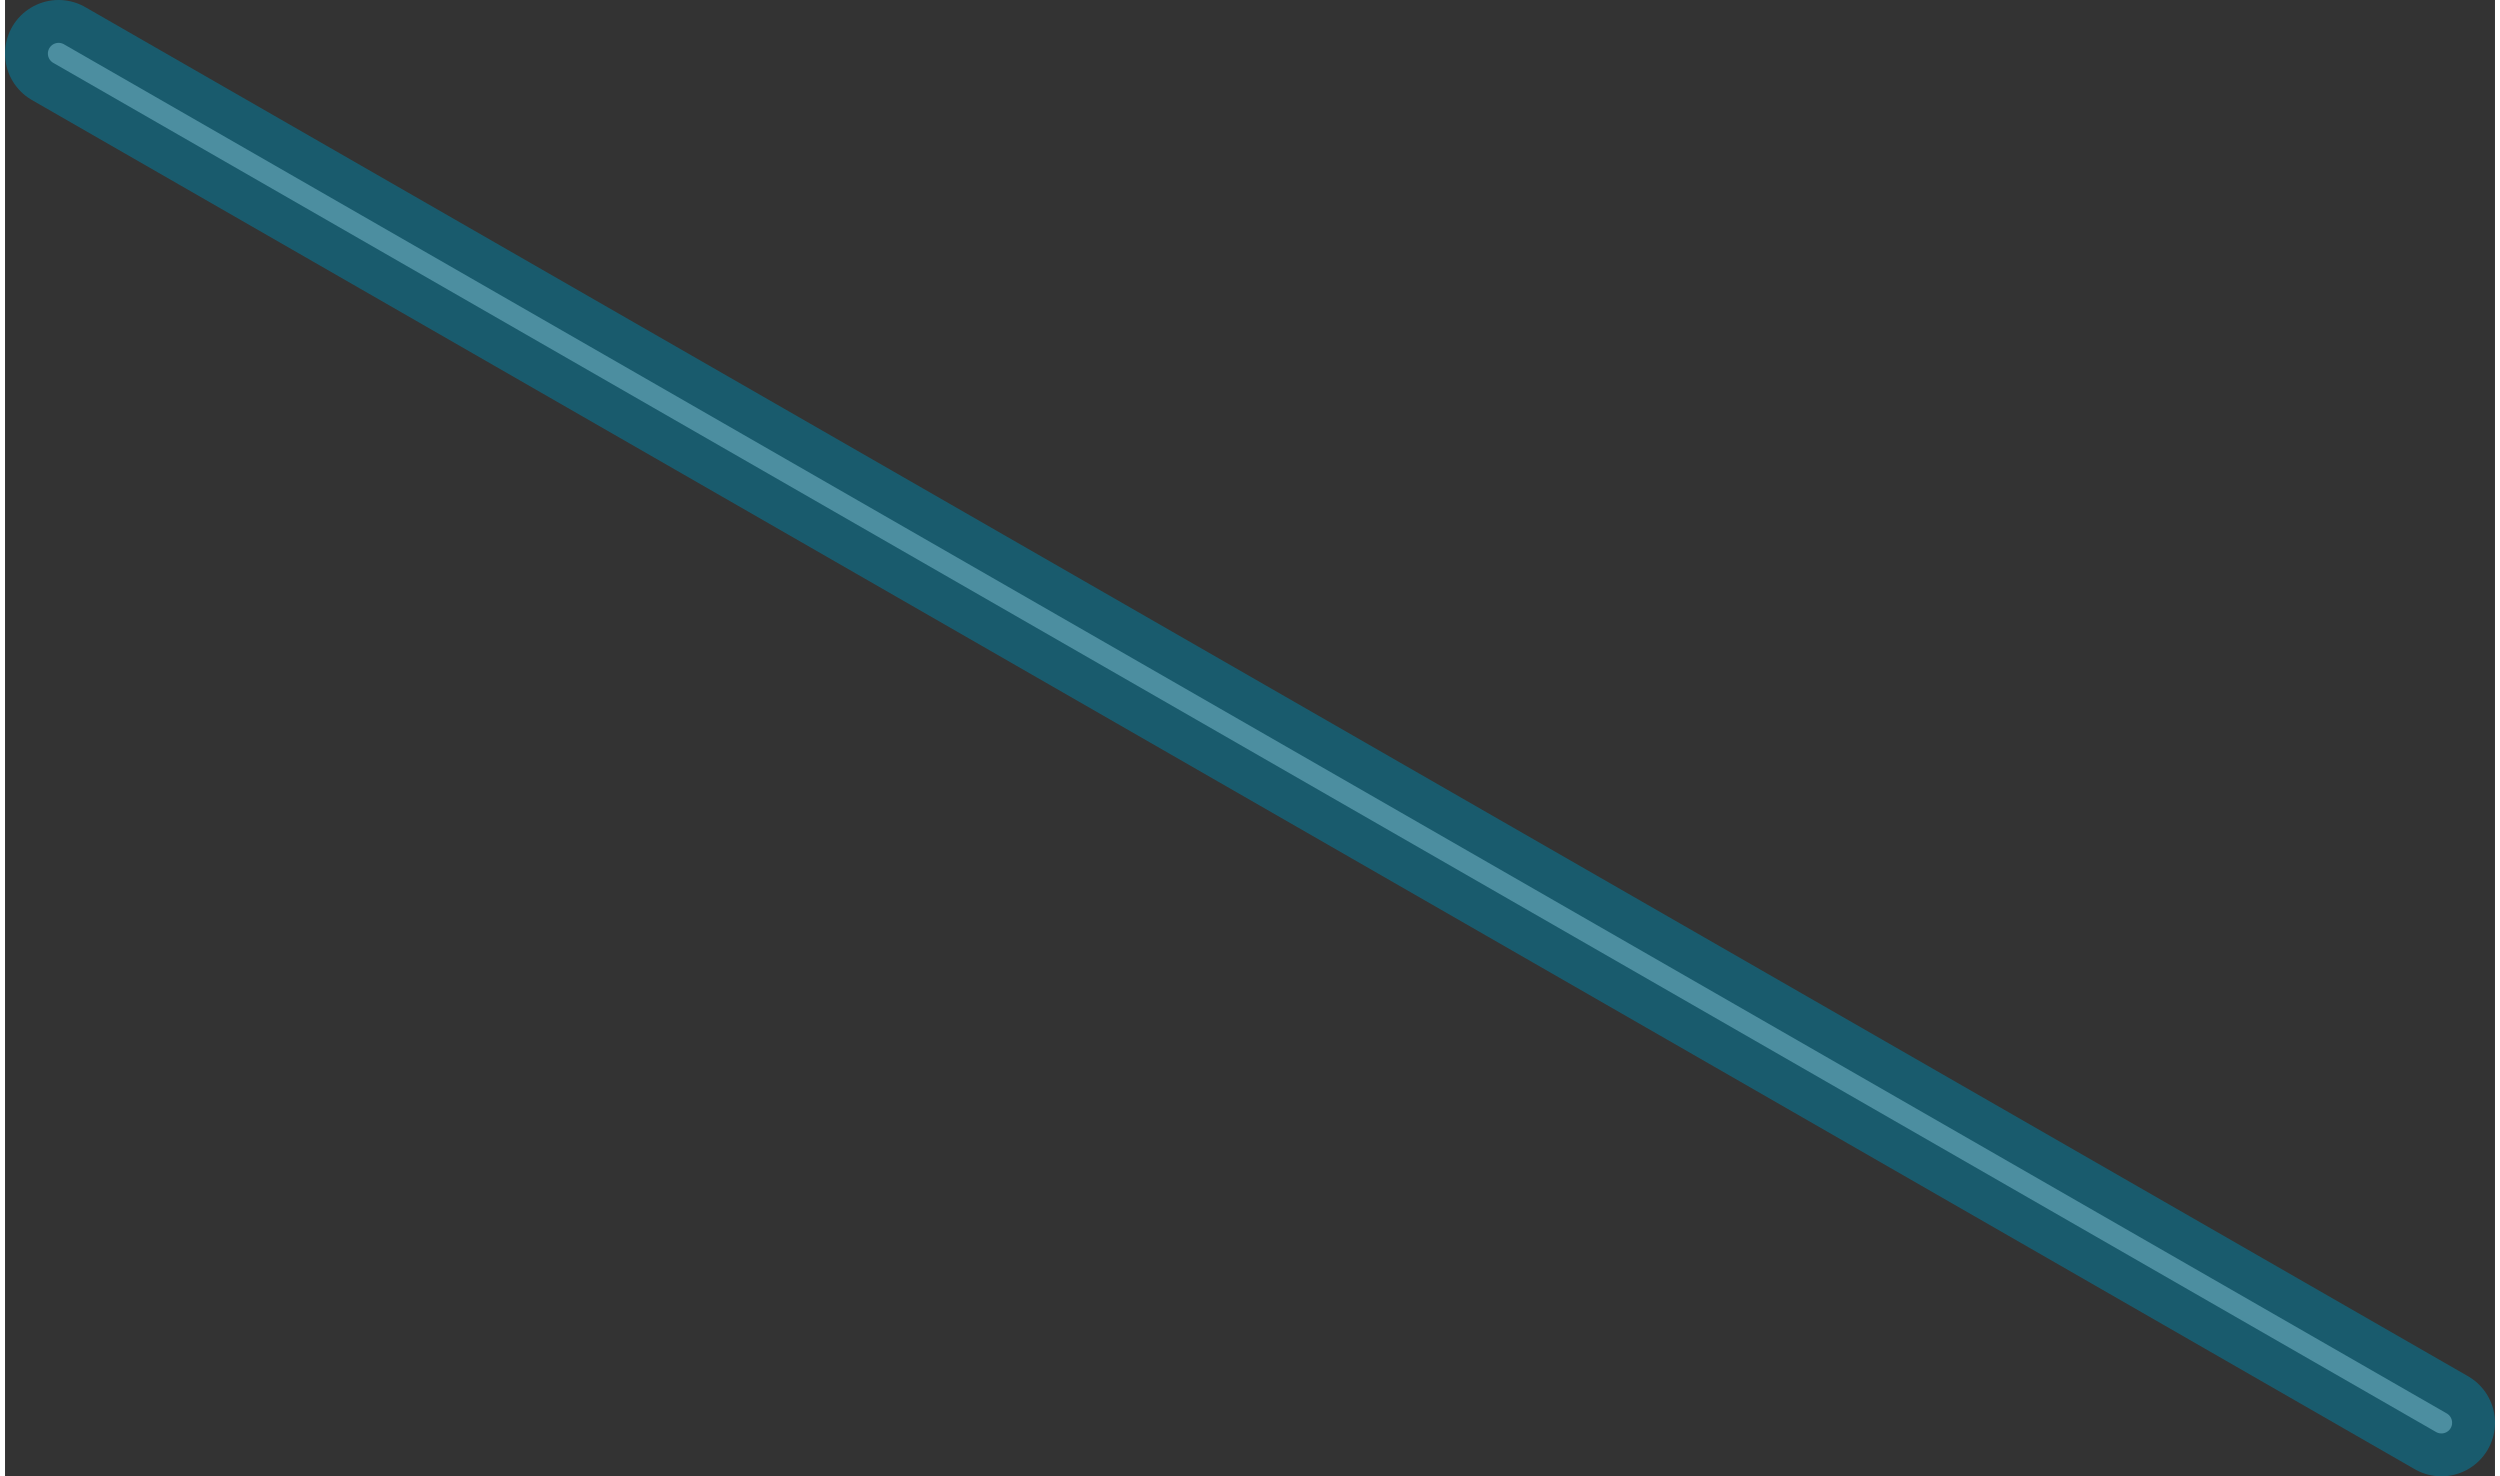
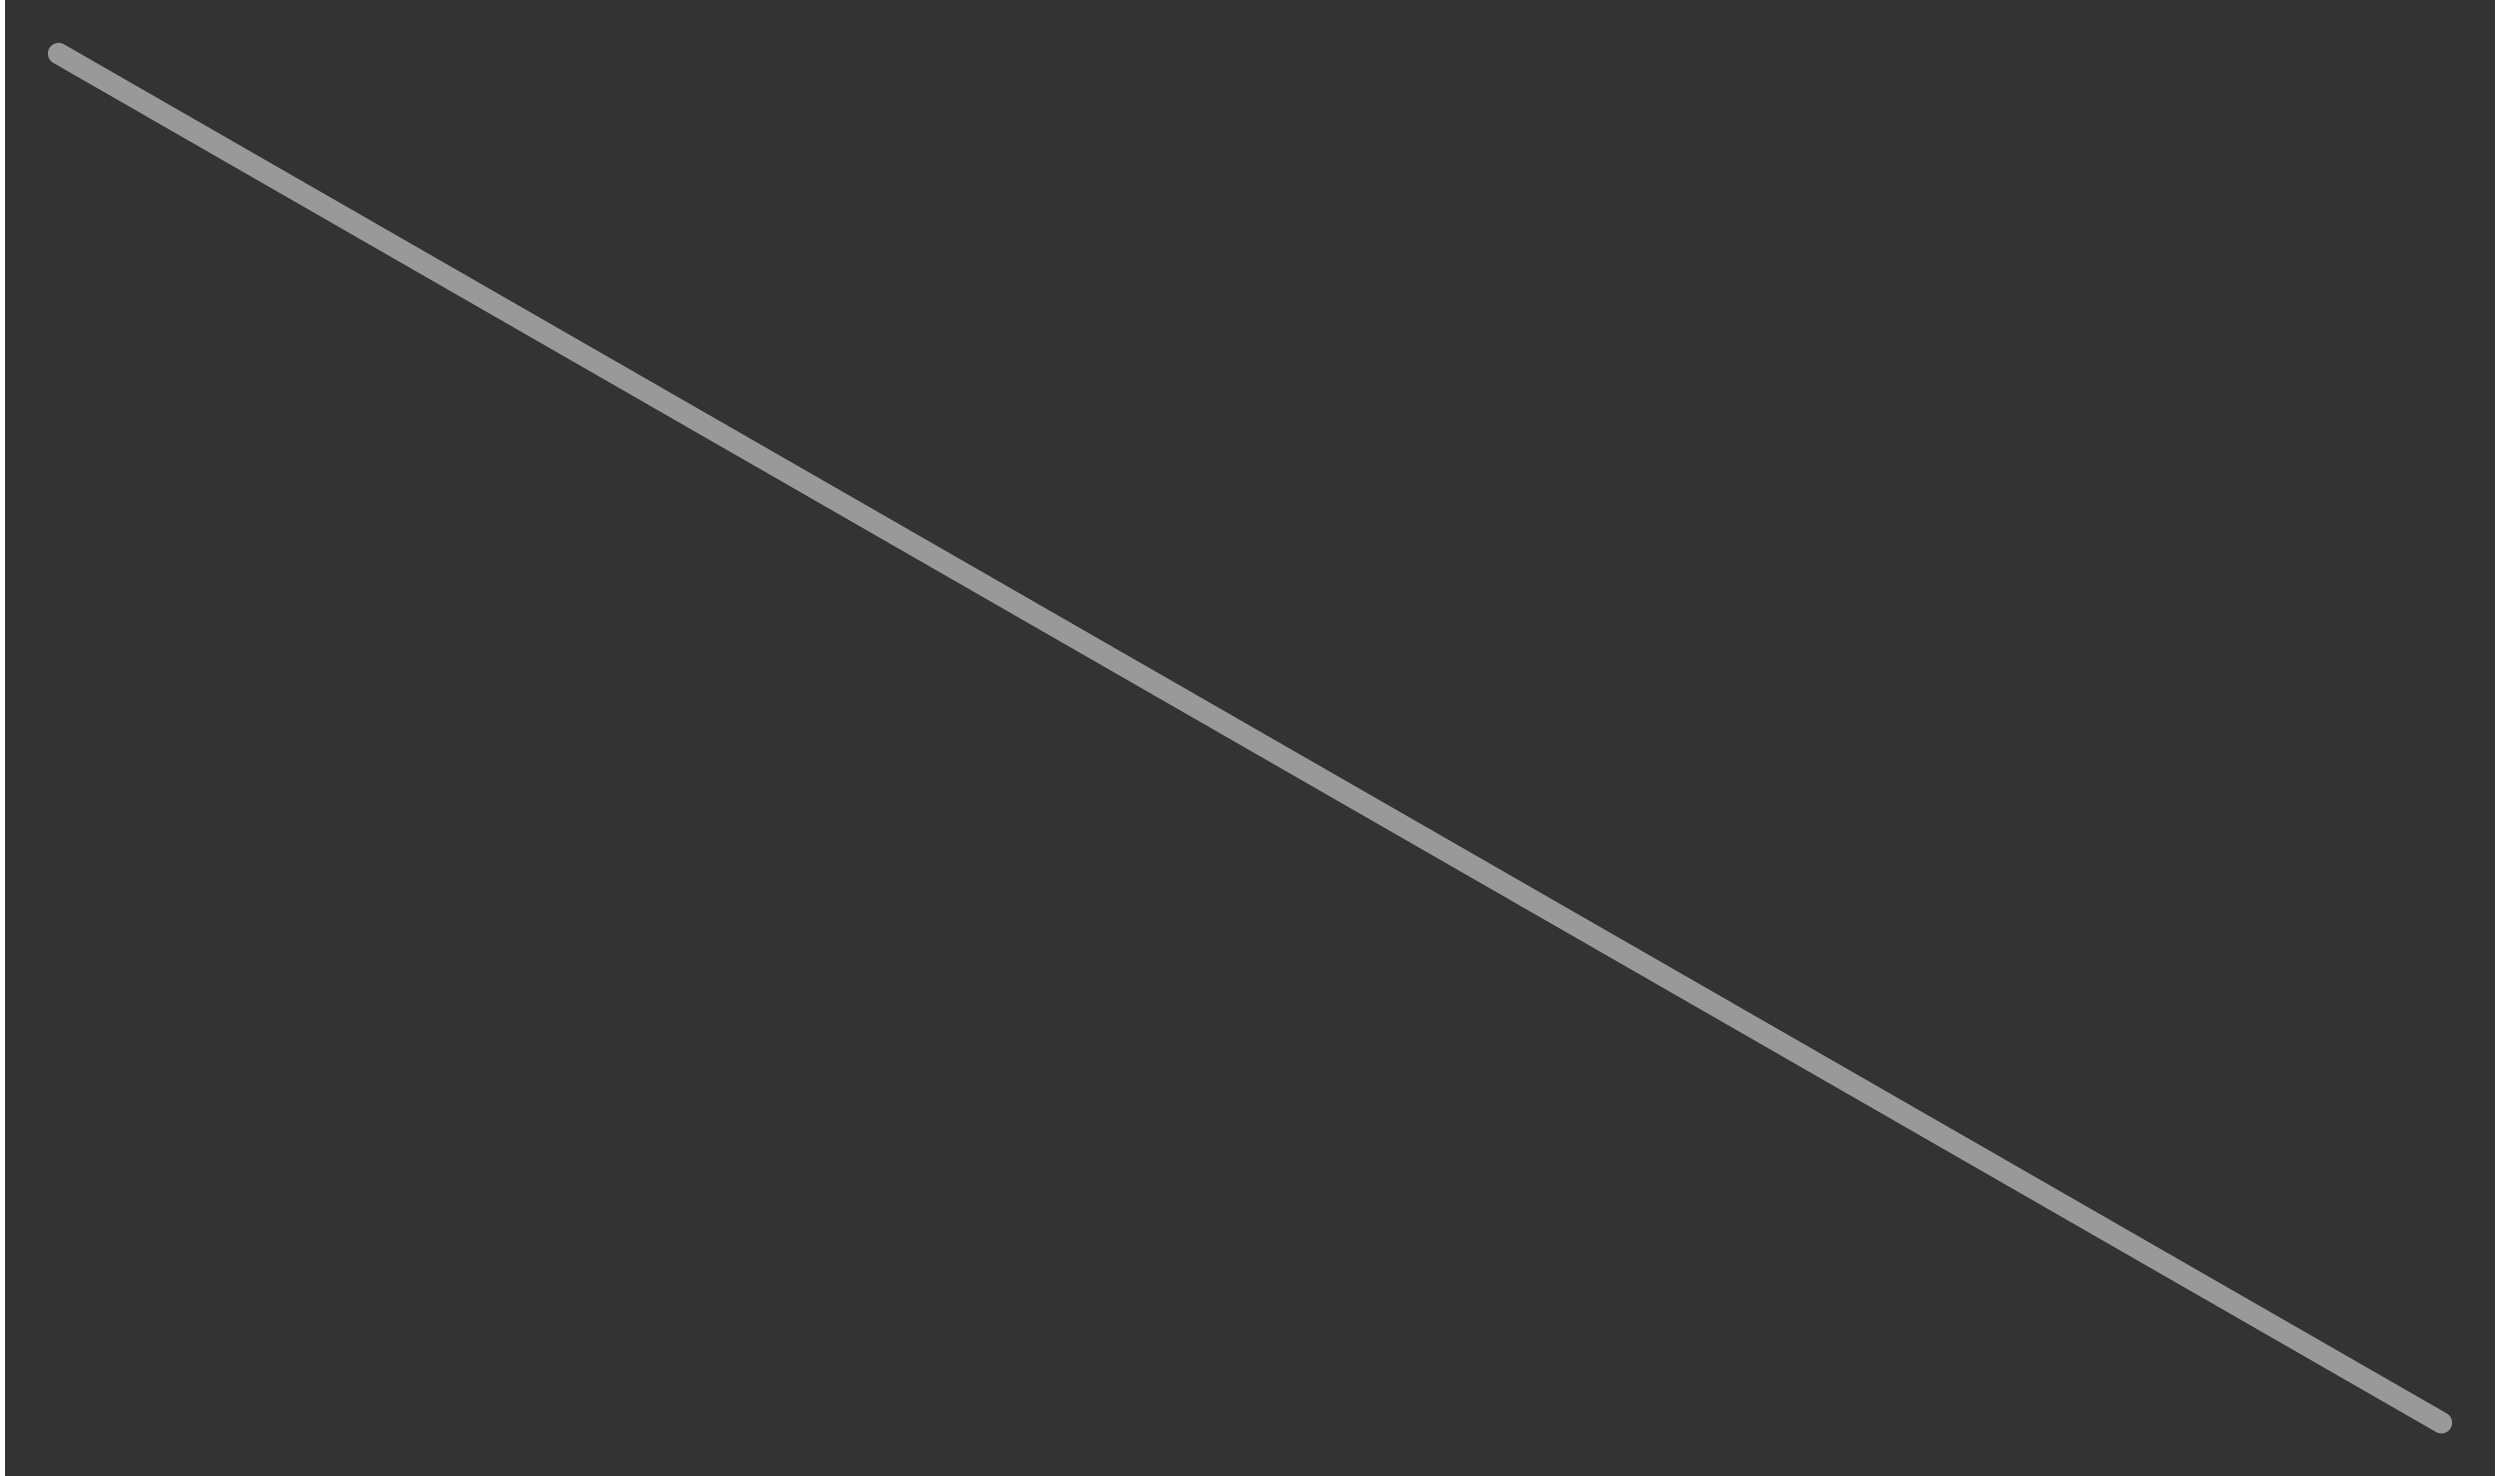
<svg xmlns="http://www.w3.org/2000/svg" id="Isolation_Mode616a431c97130" data-name="Isolation Mode" viewBox="0 0 232.4 137.79" aria-hidden="true" width="232px" height="137px">
  <rect x="0" y="0" width="232.4" height="137.79" fill="#333333" stroke="none" />
  <defs>
    <linearGradient class="cerosgradient" data-cerosgradient="true" id="CerosGradient_id97968b84f" gradientUnits="userSpaceOnUse" x1="50%" y1="100%" x2="50%" y2="0%">
      <stop offset="0%" stop-color="#d1d1d1" />
      <stop offset="100%" stop-color="#d1d1d1" />
    </linearGradient>
    <linearGradient />
    <style>.cls-1-616a431c97130,.cls-2-616a431c97130{fill:none;stroke-linecap:round;stroke-miterlimit:10;opacity:0.5;}.cls-1-616a431c97130{stroke:#fff;stroke-width:2px;}.cls-2-616a431c97130{stroke:#0084a8;stroke-width:10px;}</style>
  </defs>
  <line class="cls-1-616a431c97130" x1="227.4" y1="132.79" x2="5" y2="5" />
-   <line class="cls-2-616a431c97130" x1="227.4" y1="132.79" x2="5" y2="5" />
</svg>